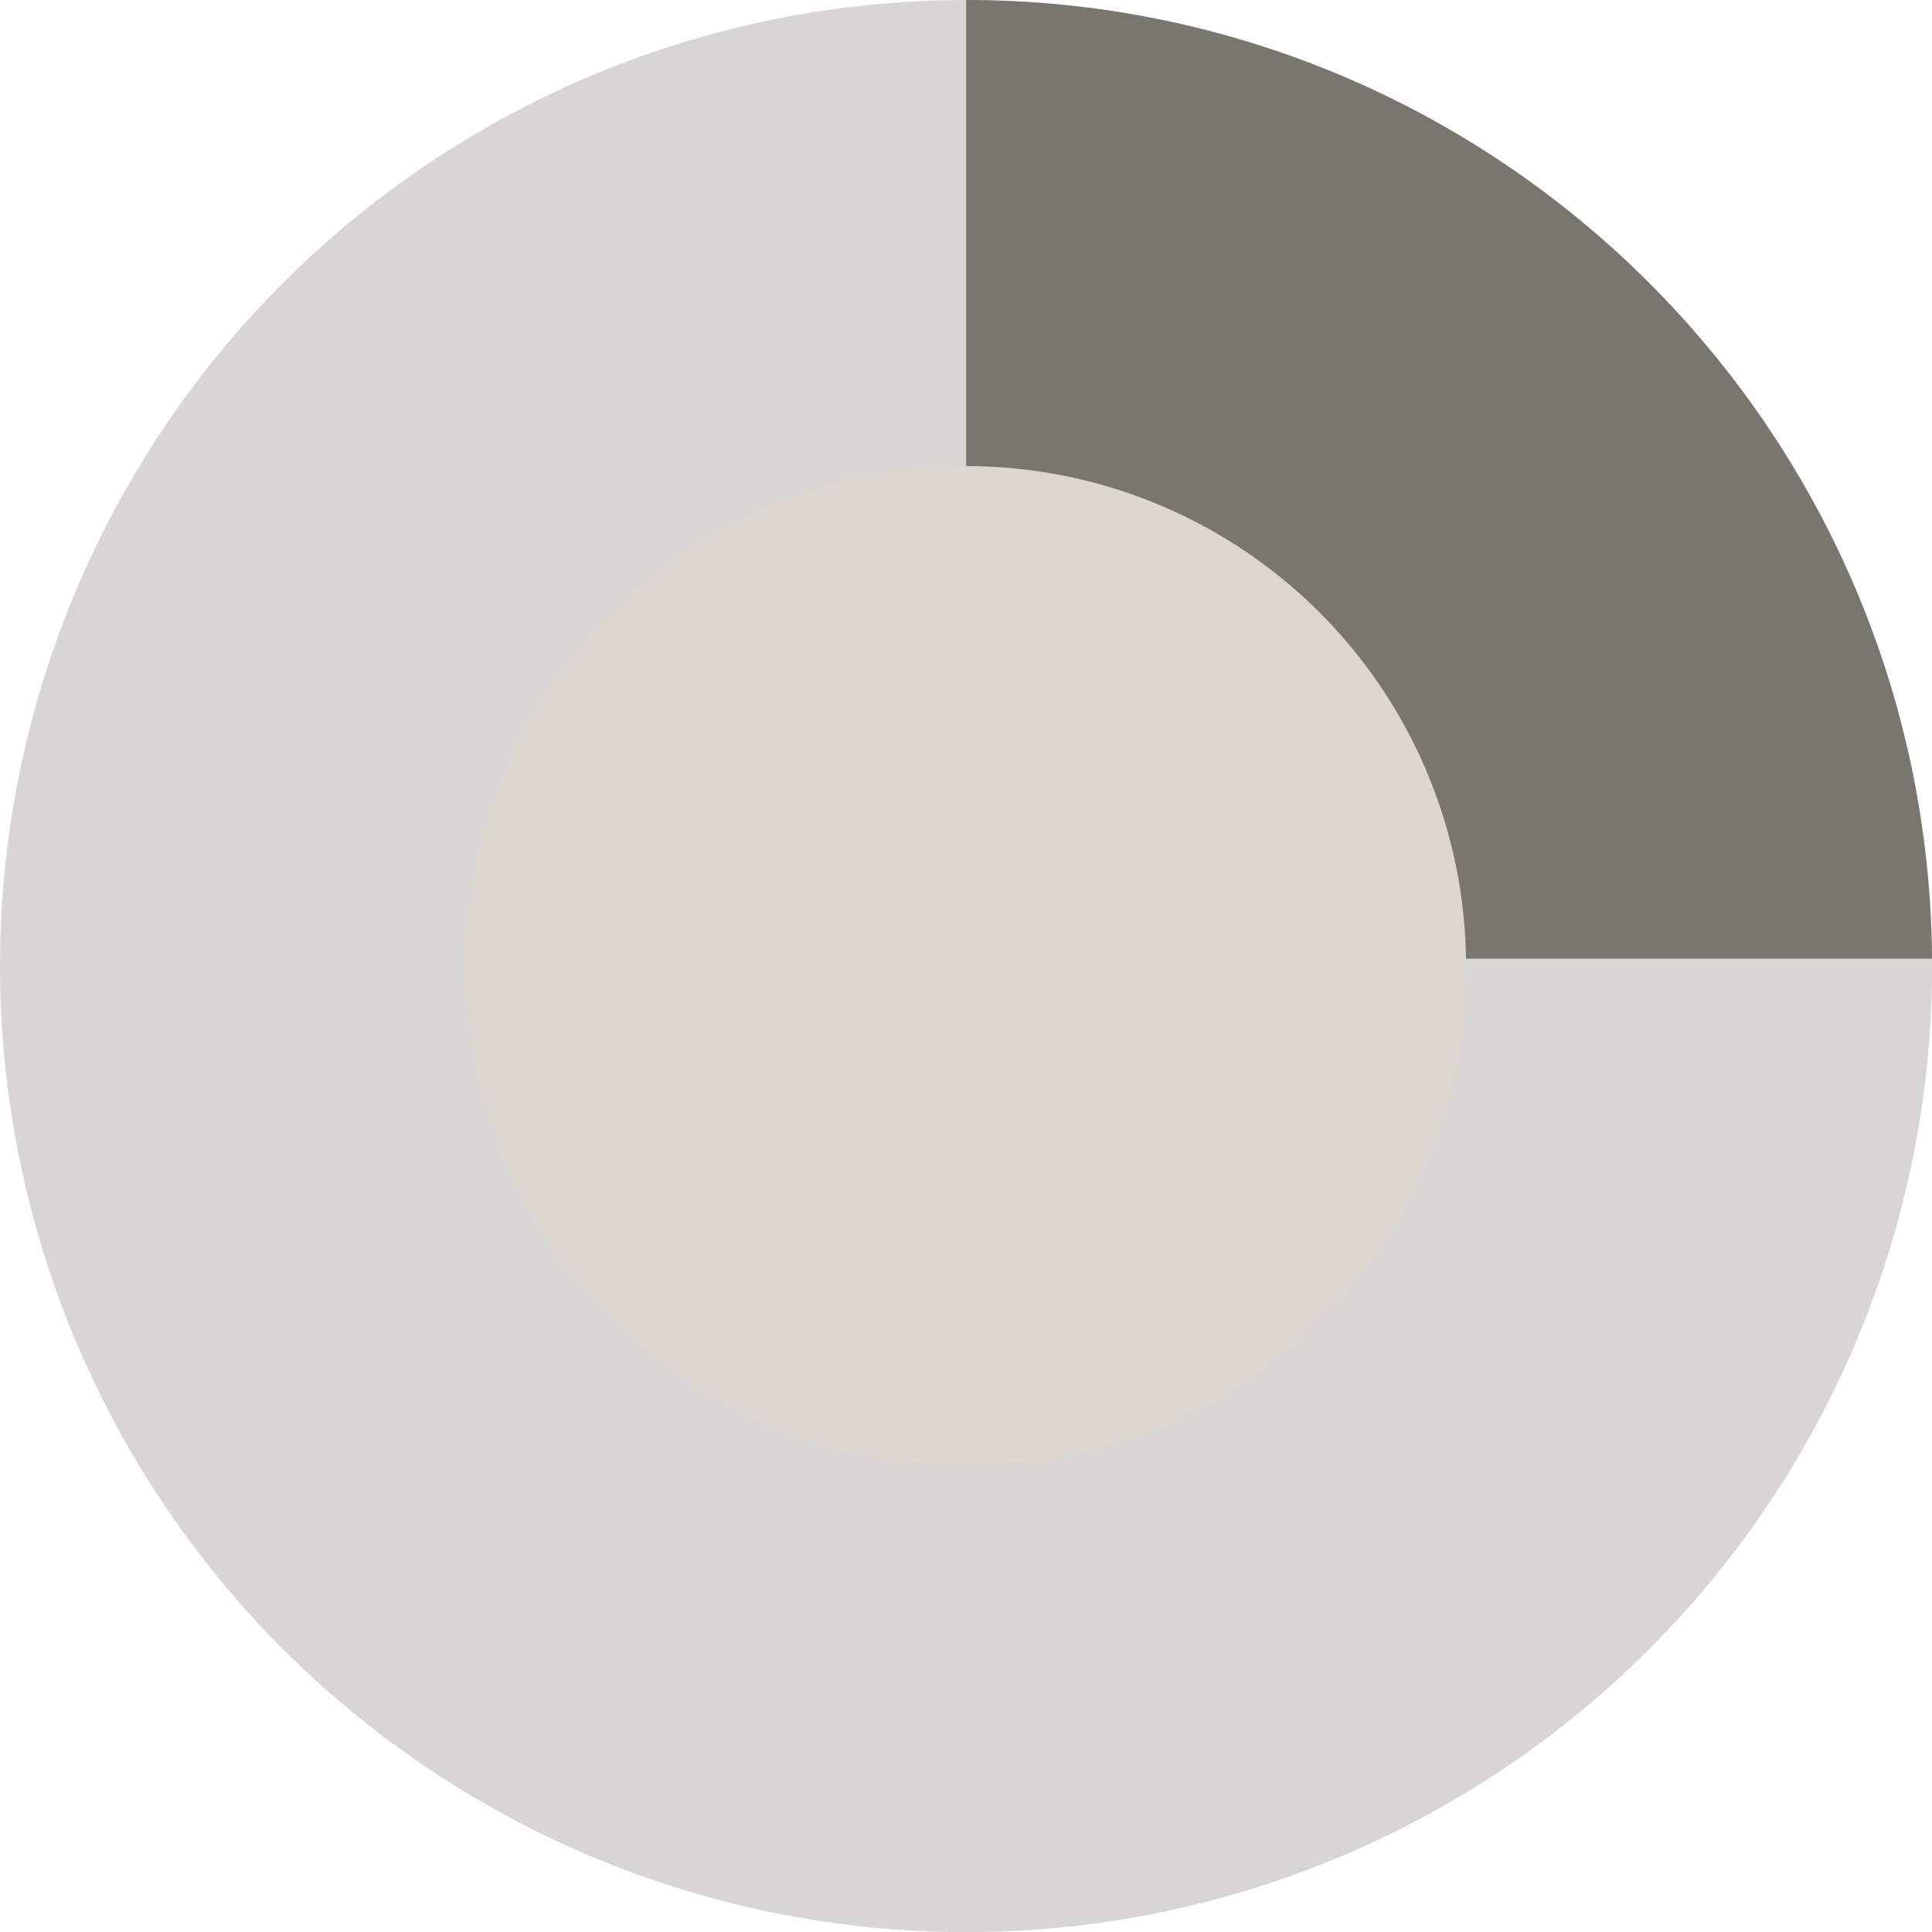
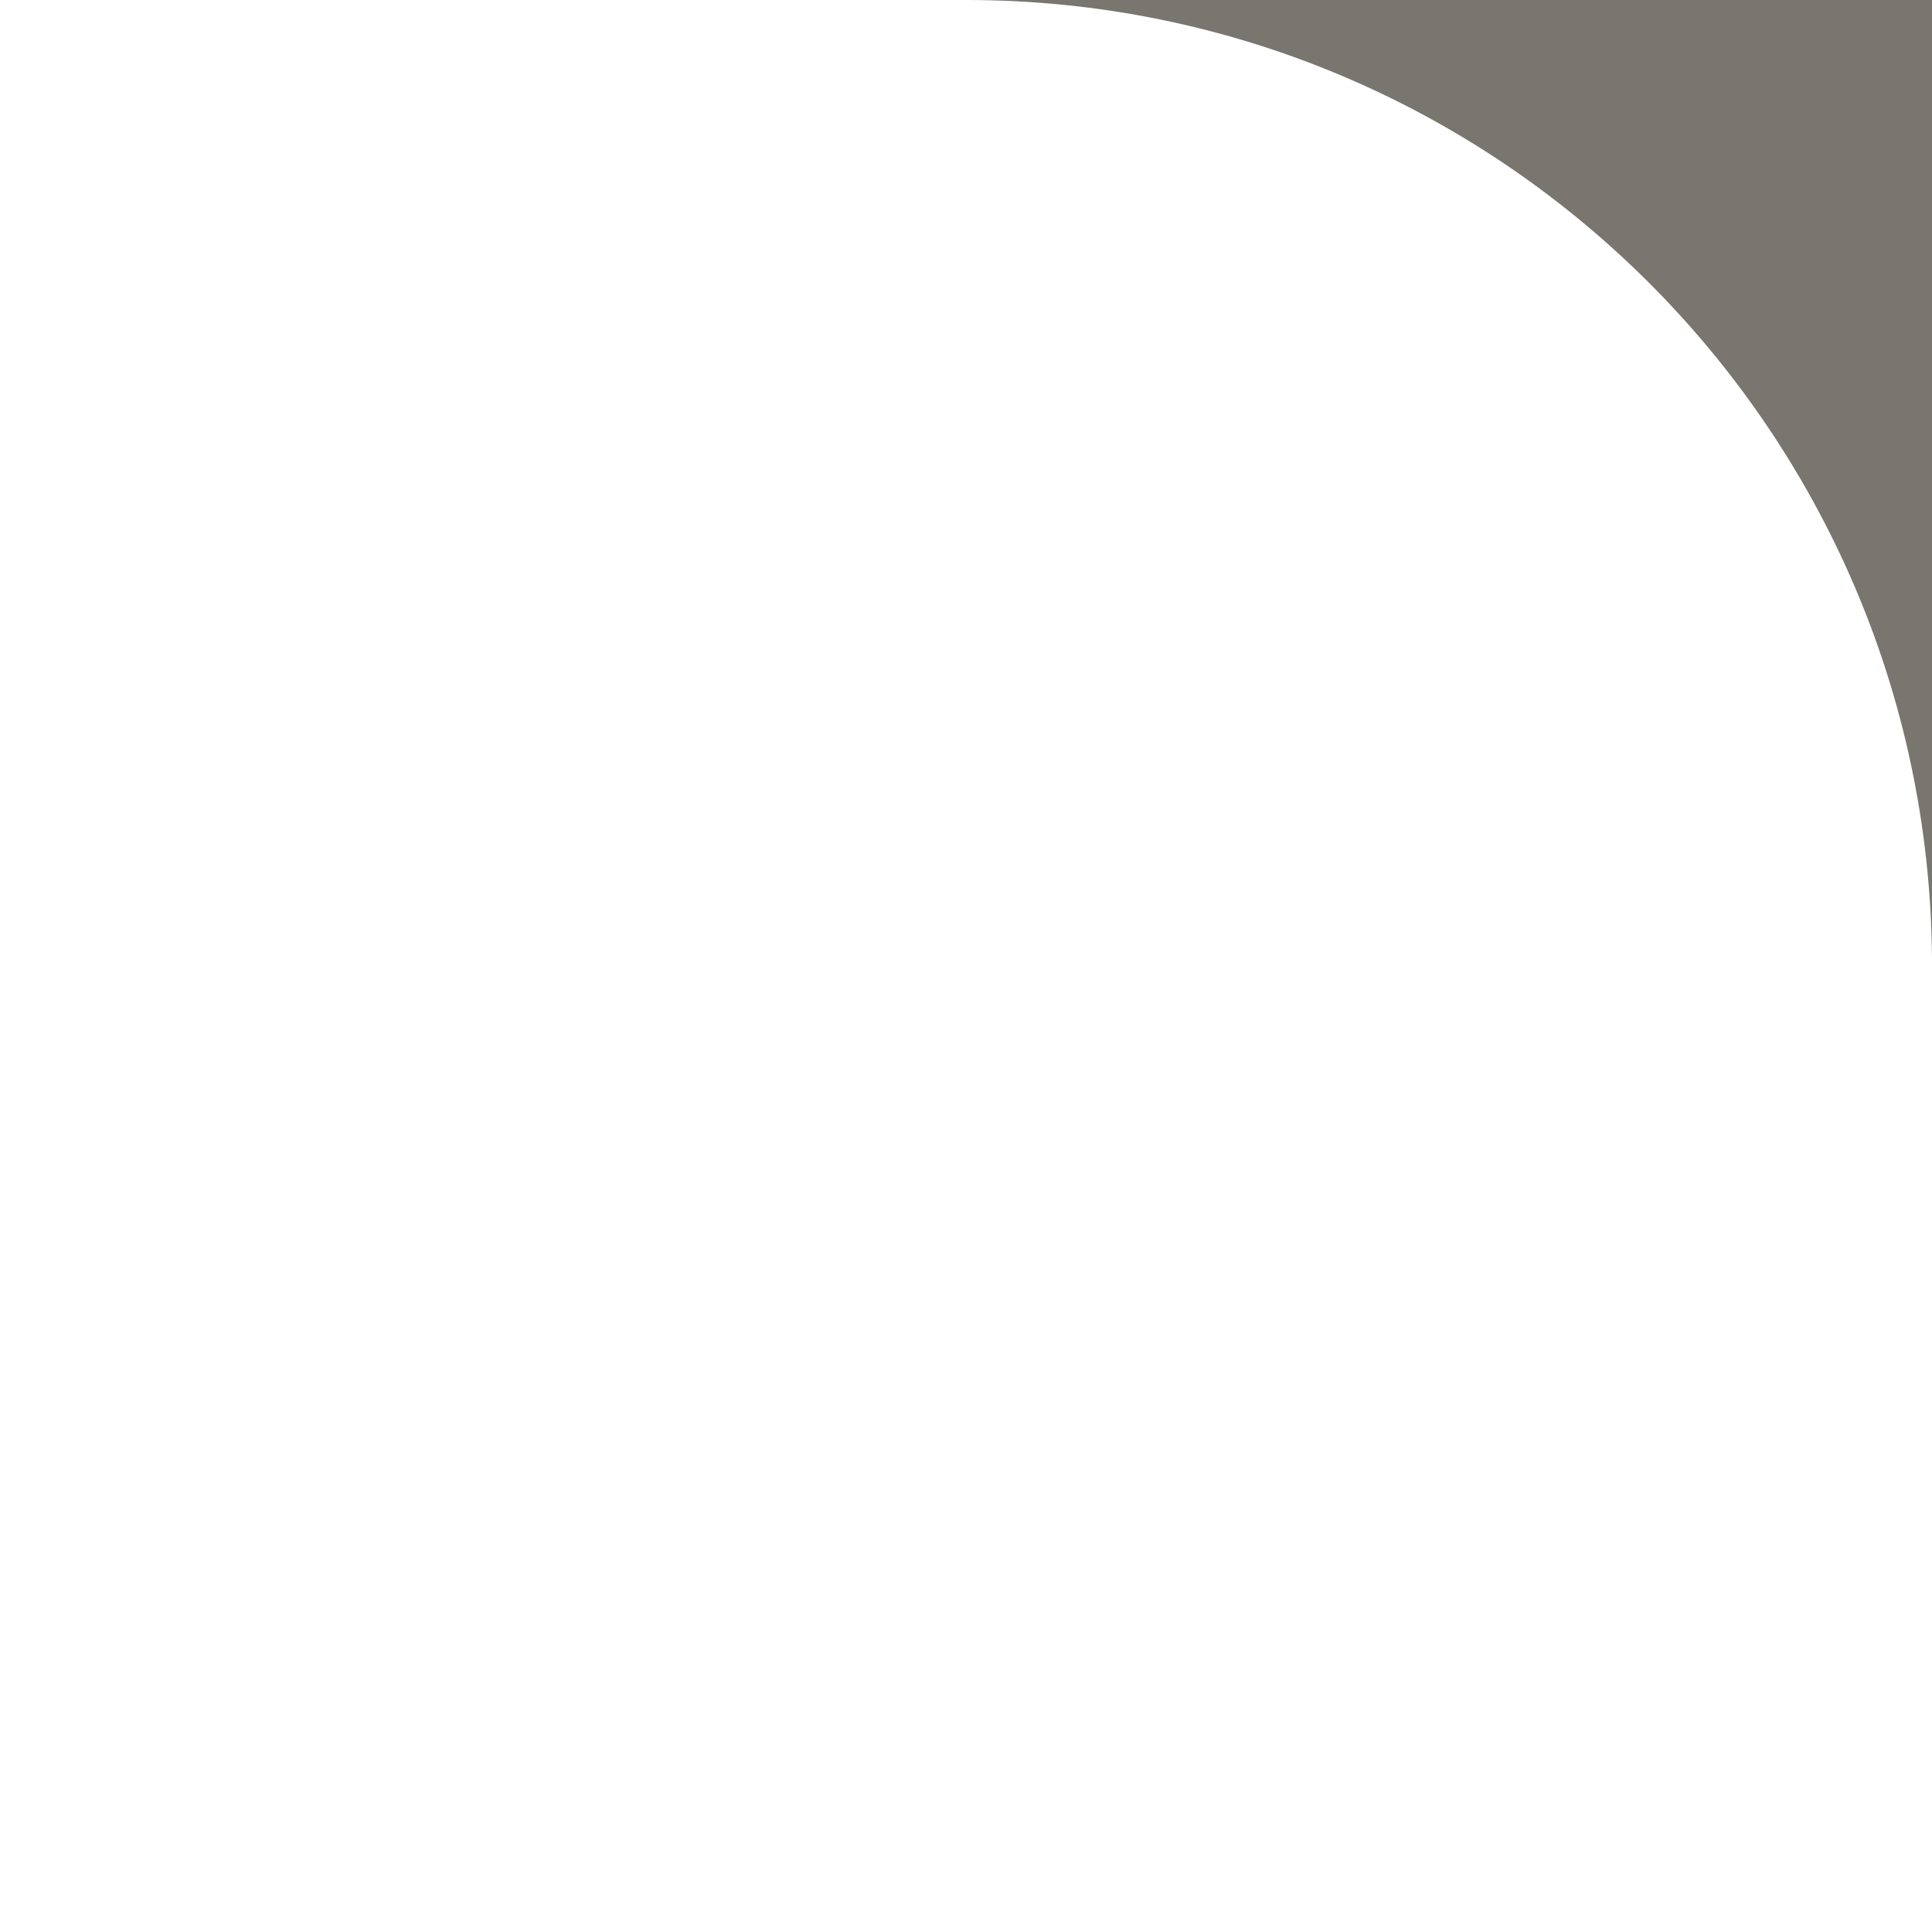
<svg xmlns="http://www.w3.org/2000/svg" id="Layer_2" viewBox="0 0 141.73 141.73">
  <defs>
    <style>.cls-1,.cls-2{fill:#79756f;}.cls-1,.cls-2,.cls-3{stroke-width:0px;}.cls-2{opacity:.3;}.cls-3{fill:#ddd6ce;}</style>
  </defs>
  <g id="Layer_7">
-     <circle class="cls-2" cx="70.87" cy="70.87" r="70.87" />
-     <path class="cls-1" d="M141.73,70.33C141.44,31.44,109.84,0,70.88,0v70.33h70.85Z" />
-     <circle class="cls-3" cx="70.87" cy="70.87" r="36.68" />
+     <path class="cls-1" d="M141.73,70.33C141.44,31.44,109.84,0,70.88,0h70.85Z" />
  </g>
</svg>